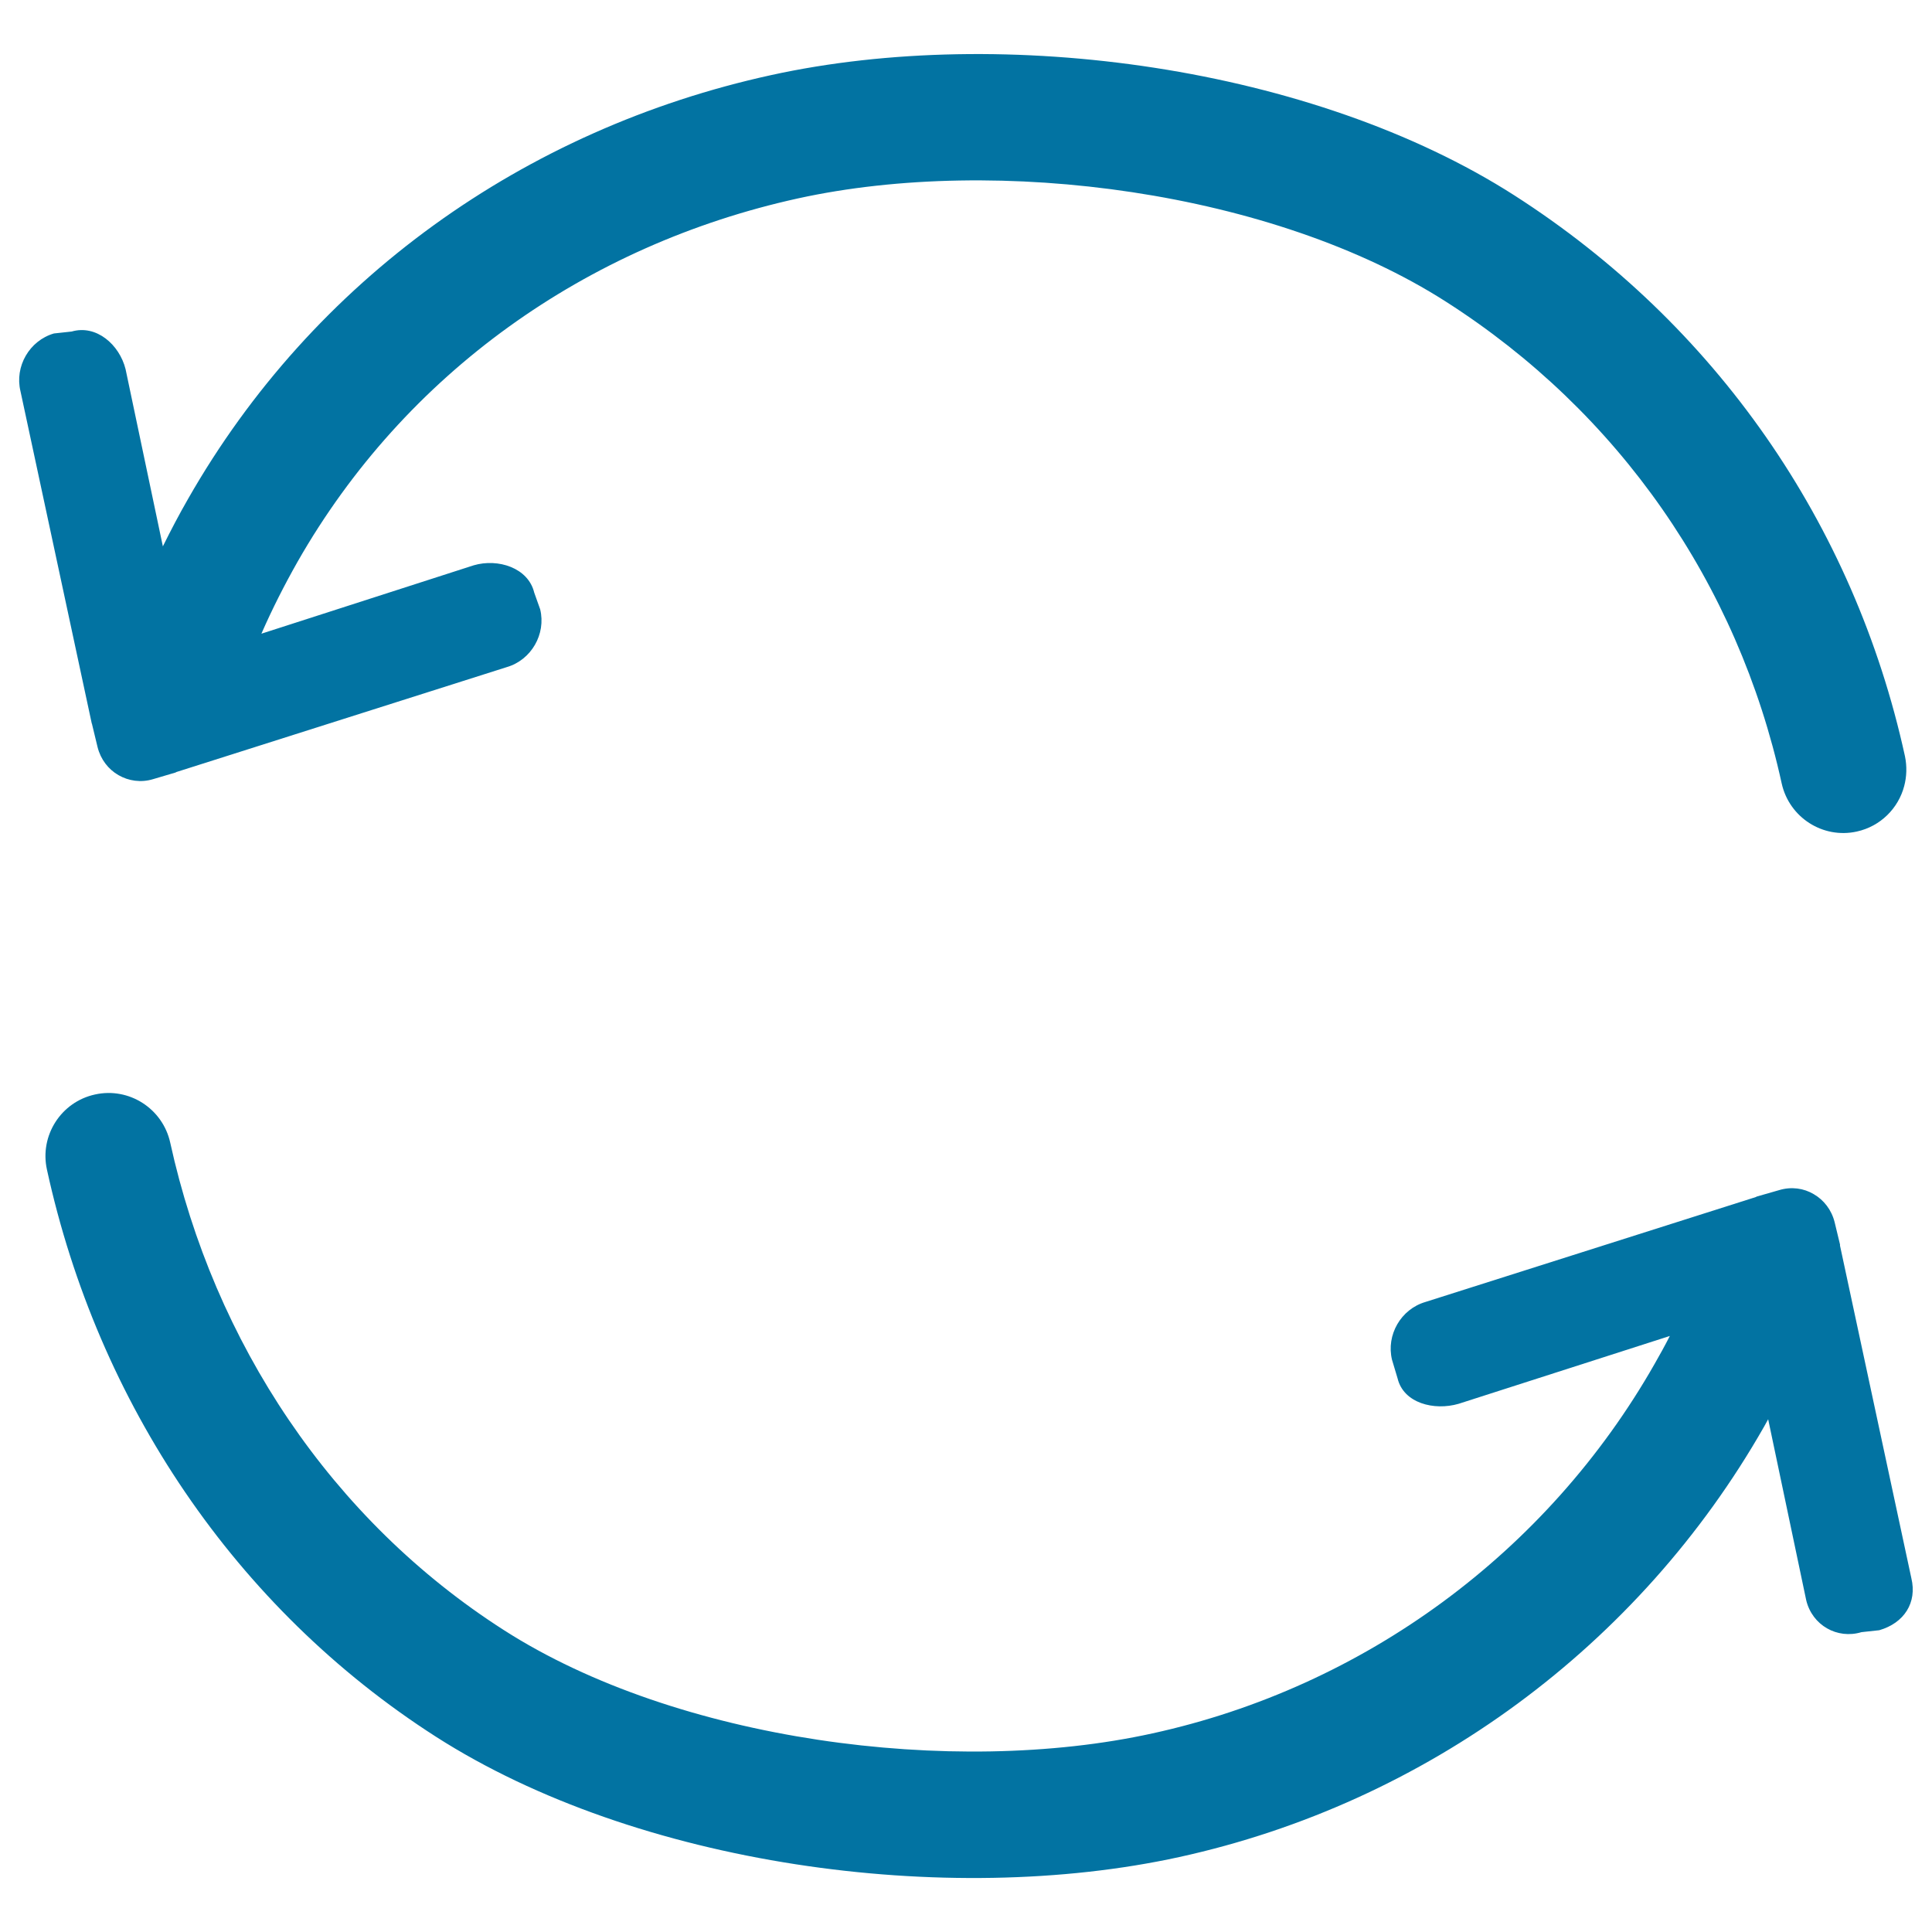
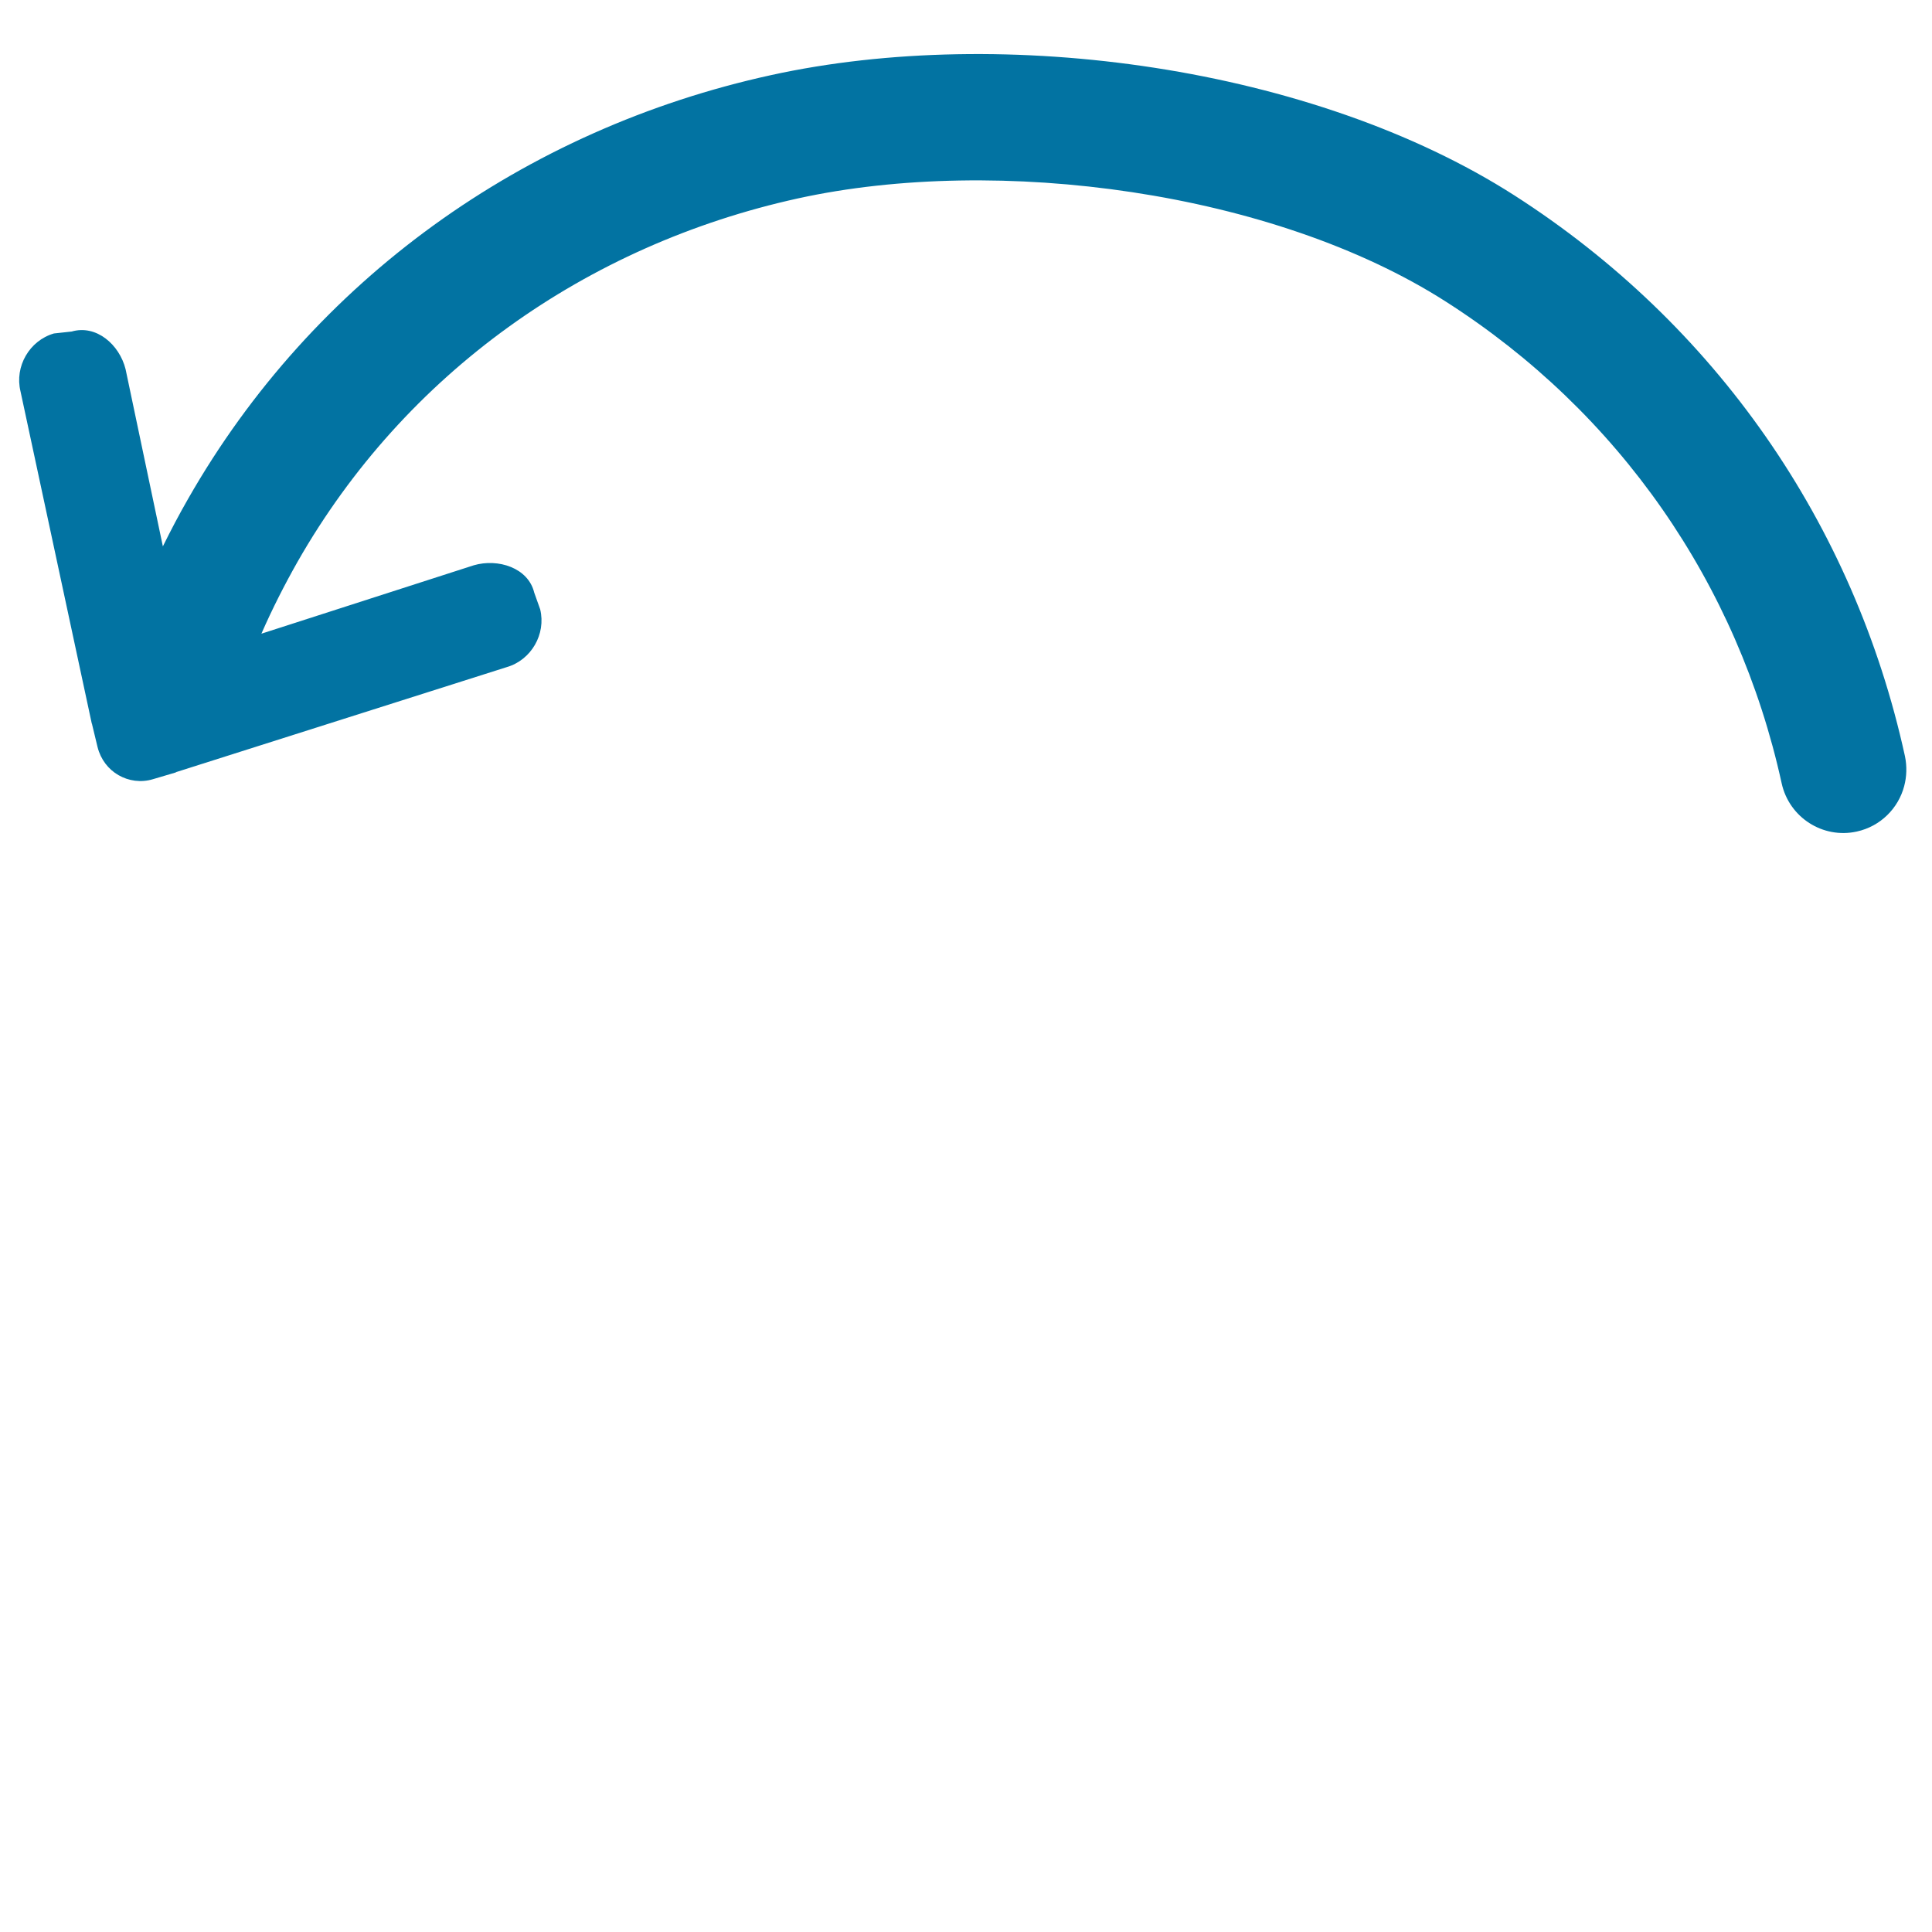
<svg xmlns="http://www.w3.org/2000/svg" viewBox="0 0 1000 1000" style="fill:#0273a2">
  <title>Update [conversion] SVG icon</title>
-   <path d="M989.3,816.8l-36.9-172c-0.1-0.2,0-0.4,0-0.6l-2.8-11.6c-1.6-6.4-5.6-11.5-10.8-14.5c-5.2-3.1-11.6-4-17.9-2.1l-11.5,3.3c-0.2,0-0.4,0.2-0.6,0.3l-171,54.3c-12.7,3.7-20.4,17.1-17.3,29.9l2.9,9.7c3.1,12.8,18.9,16.8,31.6,13.1l109.3-35.1c-2.5,4.9-5.2,9.8-7.9,14.5c-55.5,97.5-150.2,167.2-259.9,191.2C492.9,920,350.2,901,260.9,843.8c-89.3-57.1-150.1-148.9-172.8-252.4c-3.9-17.6-21.3-28.8-38.9-24.9c-17.6,3.8-28.8,21.3-24.9,38.9C50.6,726,121.7,832.3,225.6,898.9c104,66.6,264.2,88.7,384.8,62.3c127.7-28,238-109.2,302.7-222.8c0.7-1.3,1.4-2.5,2.1-3.8l19.7,93.7c3.1,12.9,16,20.3,28.6,16.5l9.2-1C985.5,840.1,992.4,829.6,989.3,816.8z" />
  <path d="M47.7,375.1l2.8,11.6c1.6,6.4,5.6,11.5,10.8,14.5c5.2,3,11.6,4,17.9,2.1l11.5-3.4c0.2,0,0.4-0.2,0.6-0.3l171-54.3c12.7-3.7,20.4-17.1,17.3-29.9l-3.1-8.7c-3.1-12.8-18.7-17.8-31.3-14.1L135.3,328c5.6-12.8,11.9-25.2,18.7-37.2c55.6-97.5,149.4-164,259-188.1c103.5-22.7,246.2-3.7,335.5,53.5c89.3,57.1,151,145.7,173.7,249.3c3.9,17.6,21.3,28.8,38.9,24.9c12.3-2.7,21.5-12.1,24.5-23.5c1.3-4.9,1.5-10.2,0.4-15.5c-26.4-120.6-98.3-223.7-202.2-290.3c-104-66.6-264.2-88.7-384.8-62.2C271.5,66.8,162,144.8,97.3,258.3c-4.6,8-8.9,16.2-13,24.5L65,191.1c-3.2-12.8-15.2-23.2-27.9-19.5l-9.2,1c-12.7,3.7-20.4,17.1-17.3,29.9l36.9,172C47.7,374.7,47.6,374.9,47.7,375.1z" />
</svg>